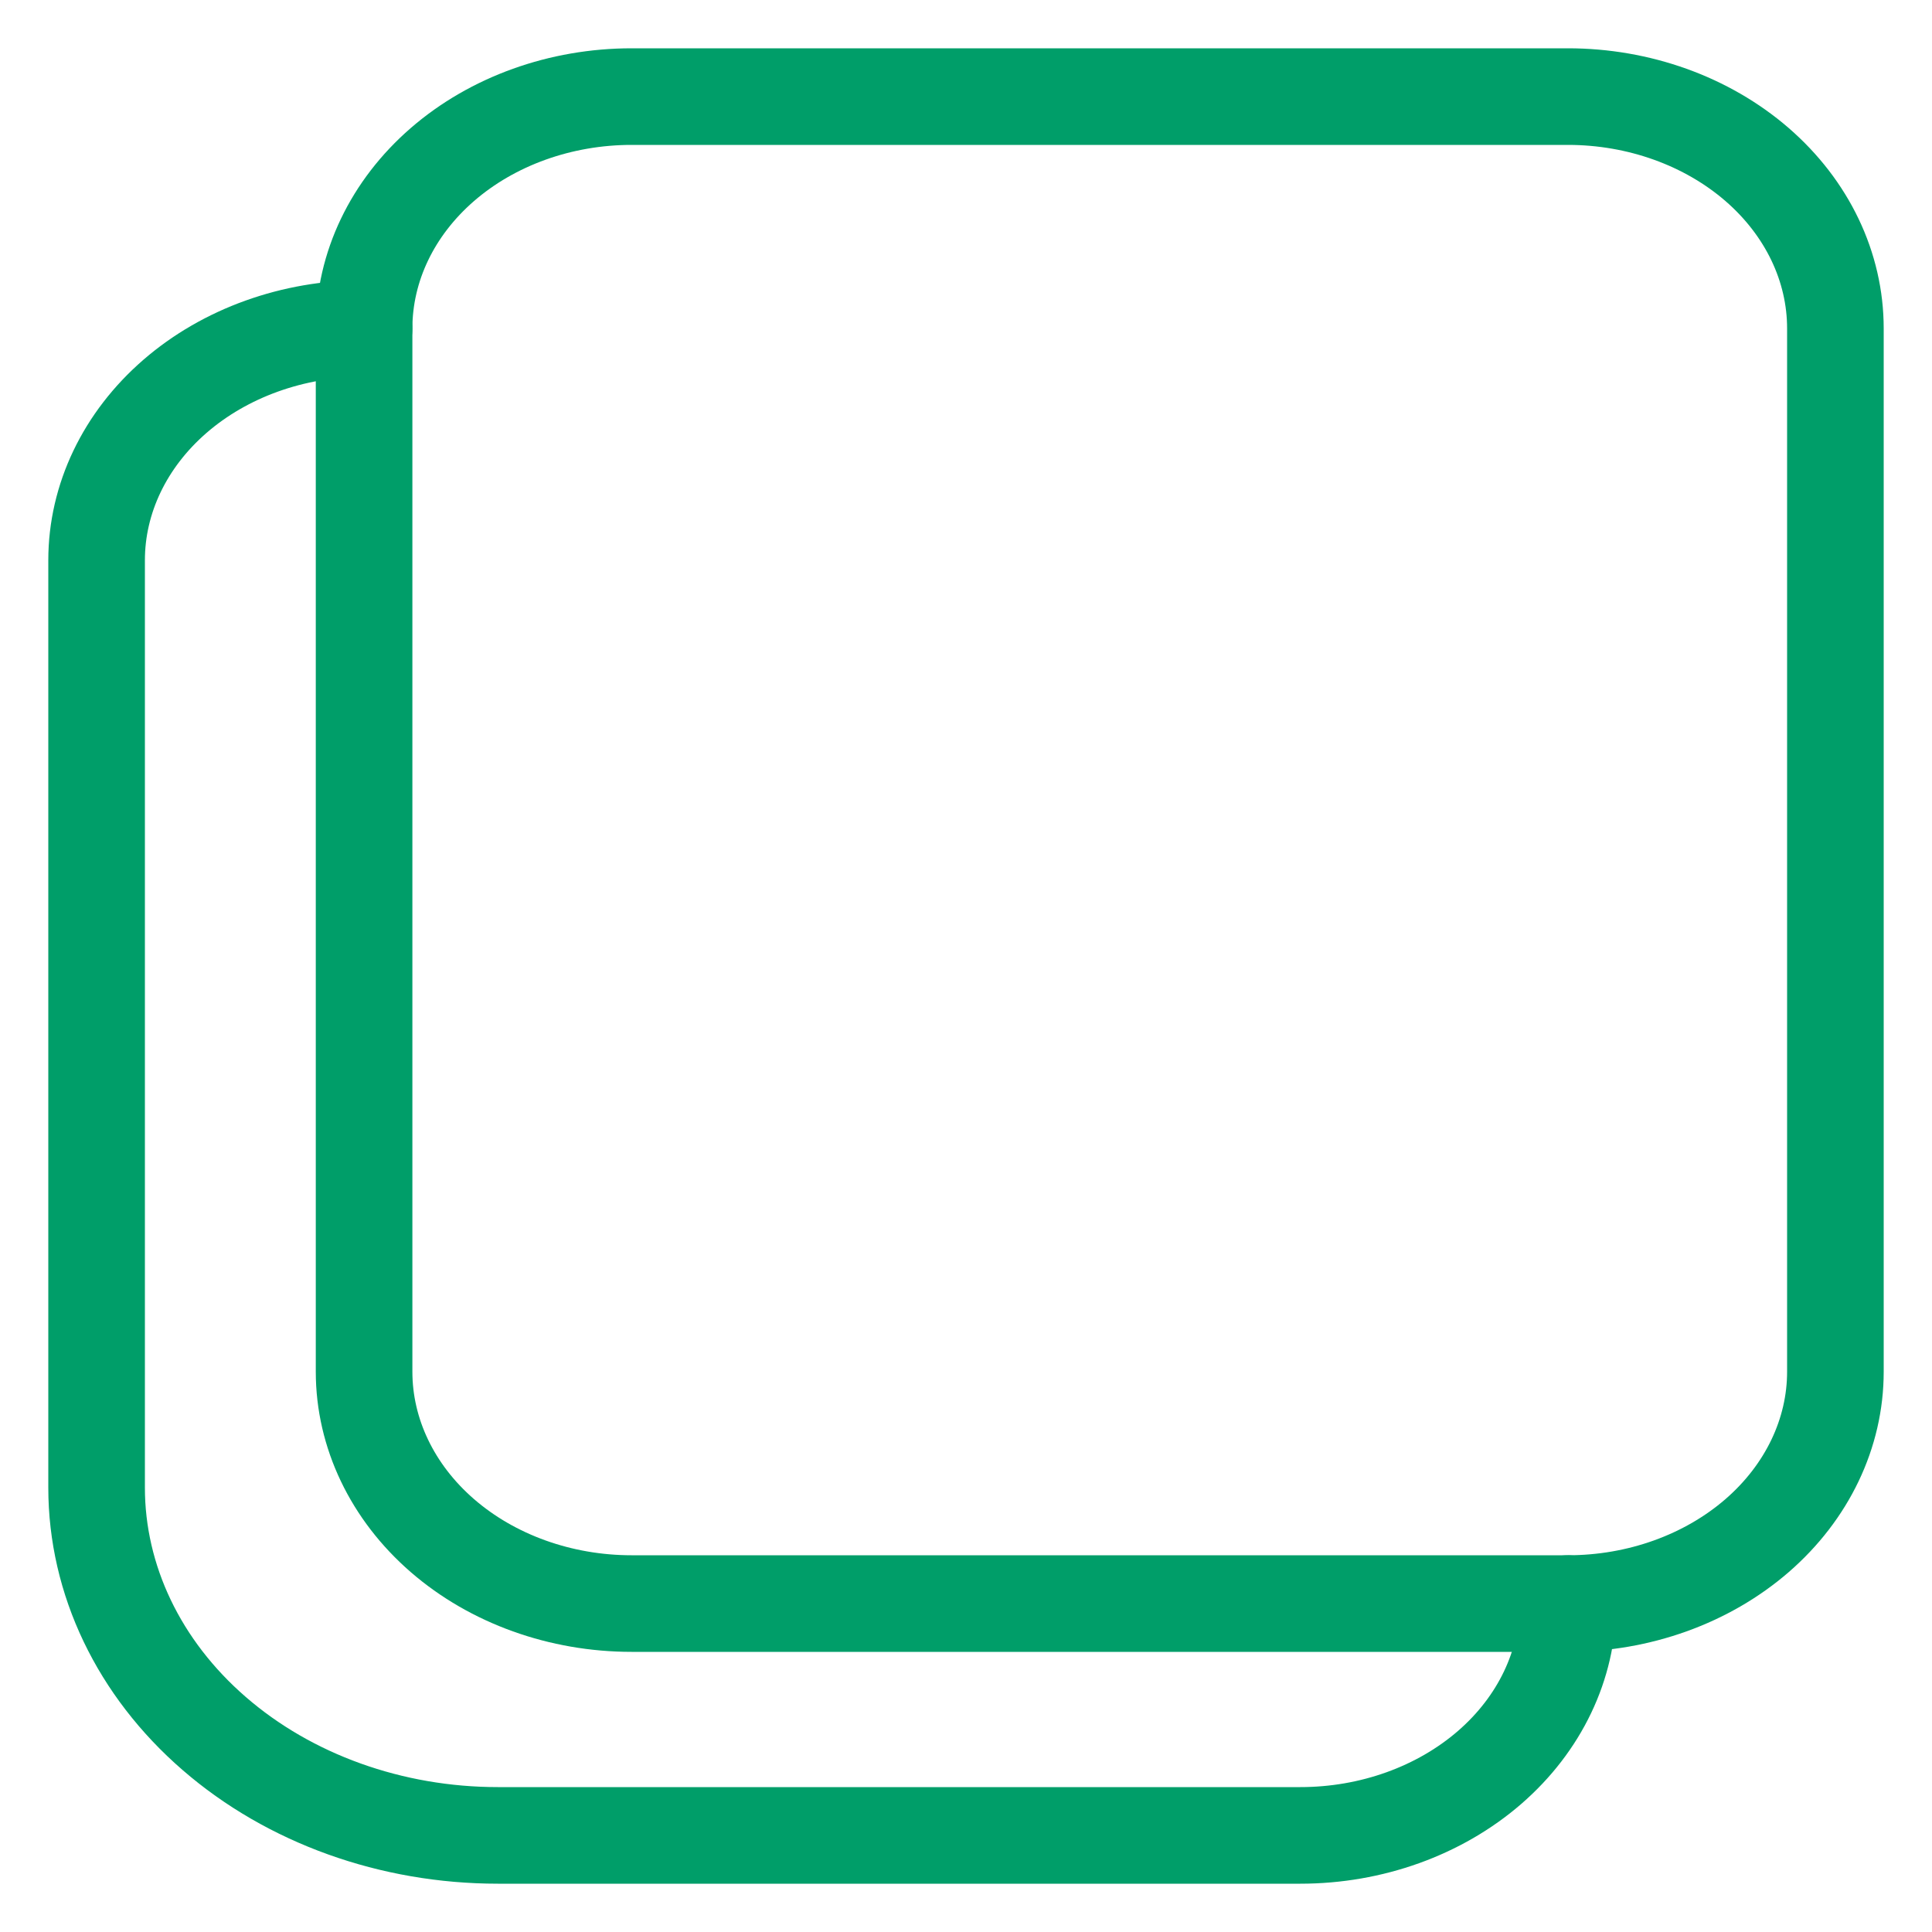
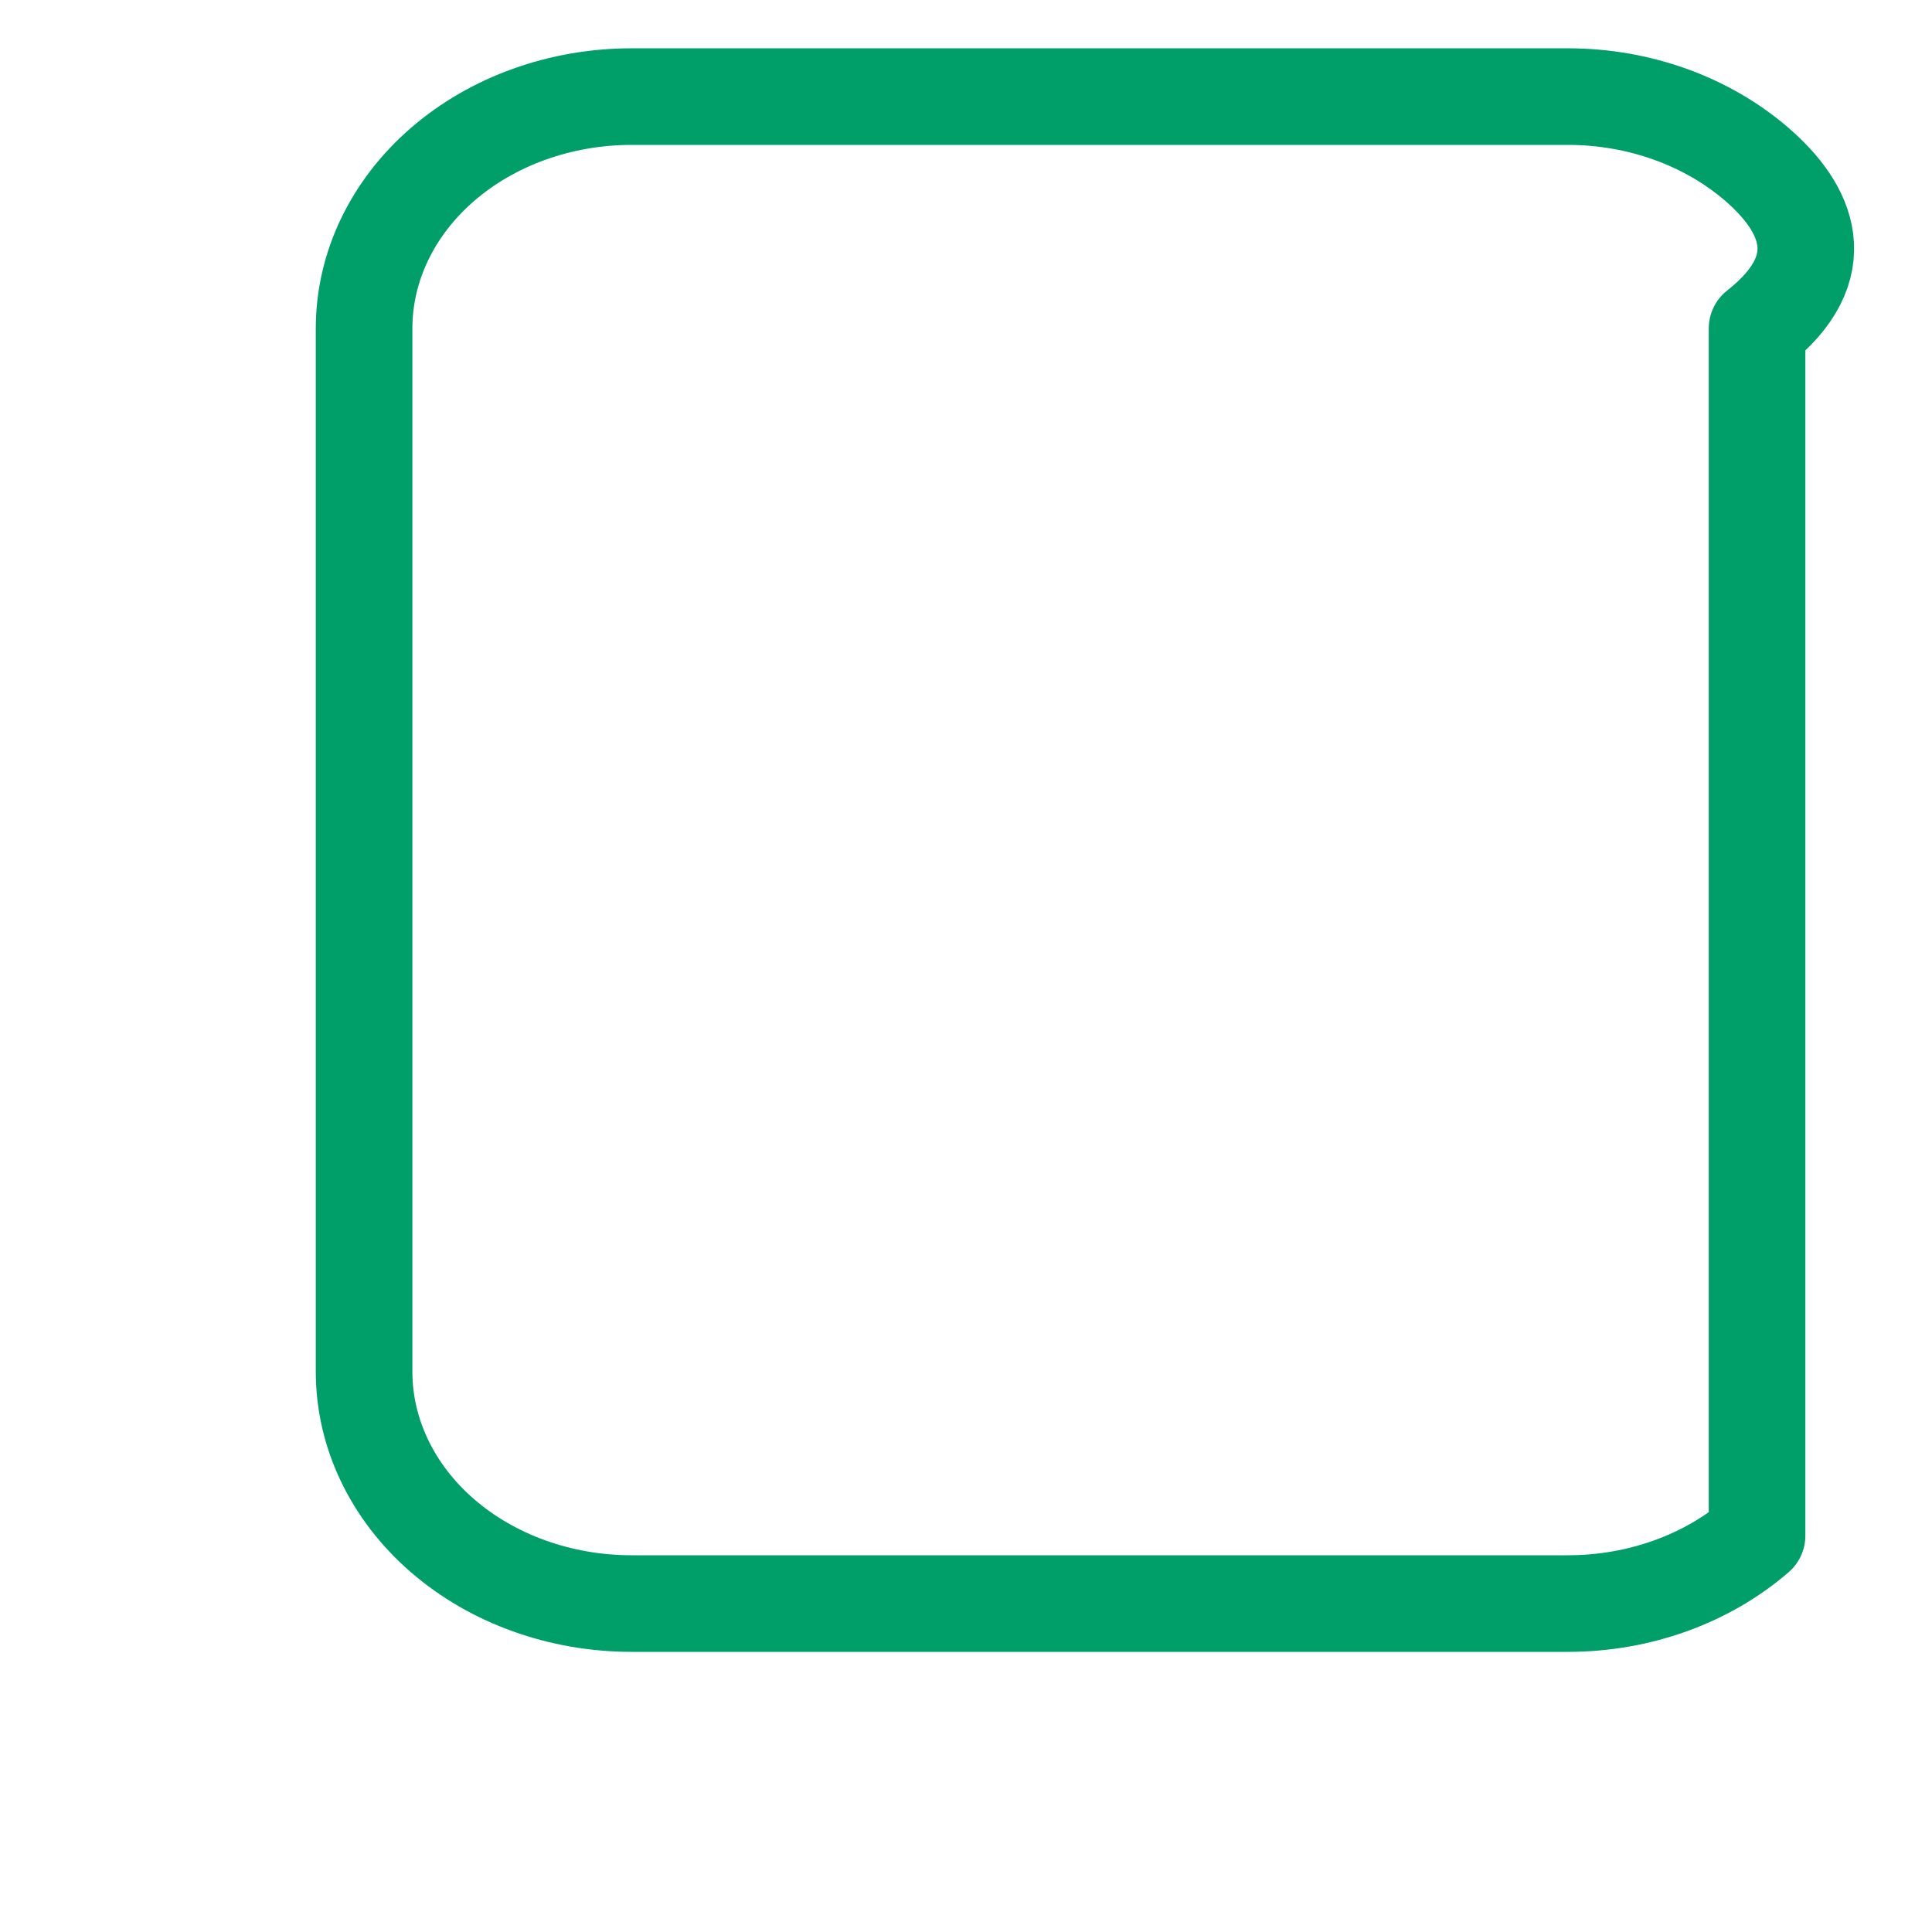
<svg xmlns="http://www.w3.org/2000/svg" width="20" height="20" viewBox="0 0 20 20" fill="none">
-   <path fill-rule="evenodd" clip-rule="evenodd" d="M16.231 1H6.538C5.804 1 5.099 1.253 4.58 1.703C4.061 2.153 3.769 2.763 3.769 3.4V14.2C3.769 14.836 4.061 15.447 4.58 15.897C5.099 16.347 5.804 16.6 6.538 16.6H16.231C16.965 16.6 17.669 16.347 18.189 15.897C18.708 15.447 19 14.836 19 14.2V3.4C19 2.763 18.708 2.153 18.189 1.703C17.669 1.253 16.965 1 16.231 1Z" stroke="#009E69" stroke-linecap="round" stroke-linejoin="round" />
-   <path d="M3.769 3.4C3.035 3.4 2.33 3.653 1.811 4.103C1.292 4.553 1 5.163 1 5.8V15.4C1 16.355 1.438 17.27 2.217 17.945C2.996 18.621 4.052 19 5.154 19H13.461C14.196 19 14.9 18.747 15.42 18.297C15.939 17.847 16.231 17.236 16.231 16.6" stroke="#009E69" stroke-linecap="round" stroke-linejoin="round" />
+   <path fill-rule="evenodd" clip-rule="evenodd" d="M16.231 1H6.538C5.804 1 5.099 1.253 4.58 1.703C4.061 2.153 3.769 2.763 3.769 3.4V14.2C3.769 14.836 4.061 15.447 4.58 15.897C5.099 16.347 5.804 16.6 6.538 16.6H16.231C16.965 16.6 17.669 16.347 18.189 15.897V3.4C19 2.763 18.708 2.153 18.189 1.703C17.669 1.253 16.965 1 16.231 1Z" stroke="#009E69" stroke-linecap="round" stroke-linejoin="round" />
</svg>